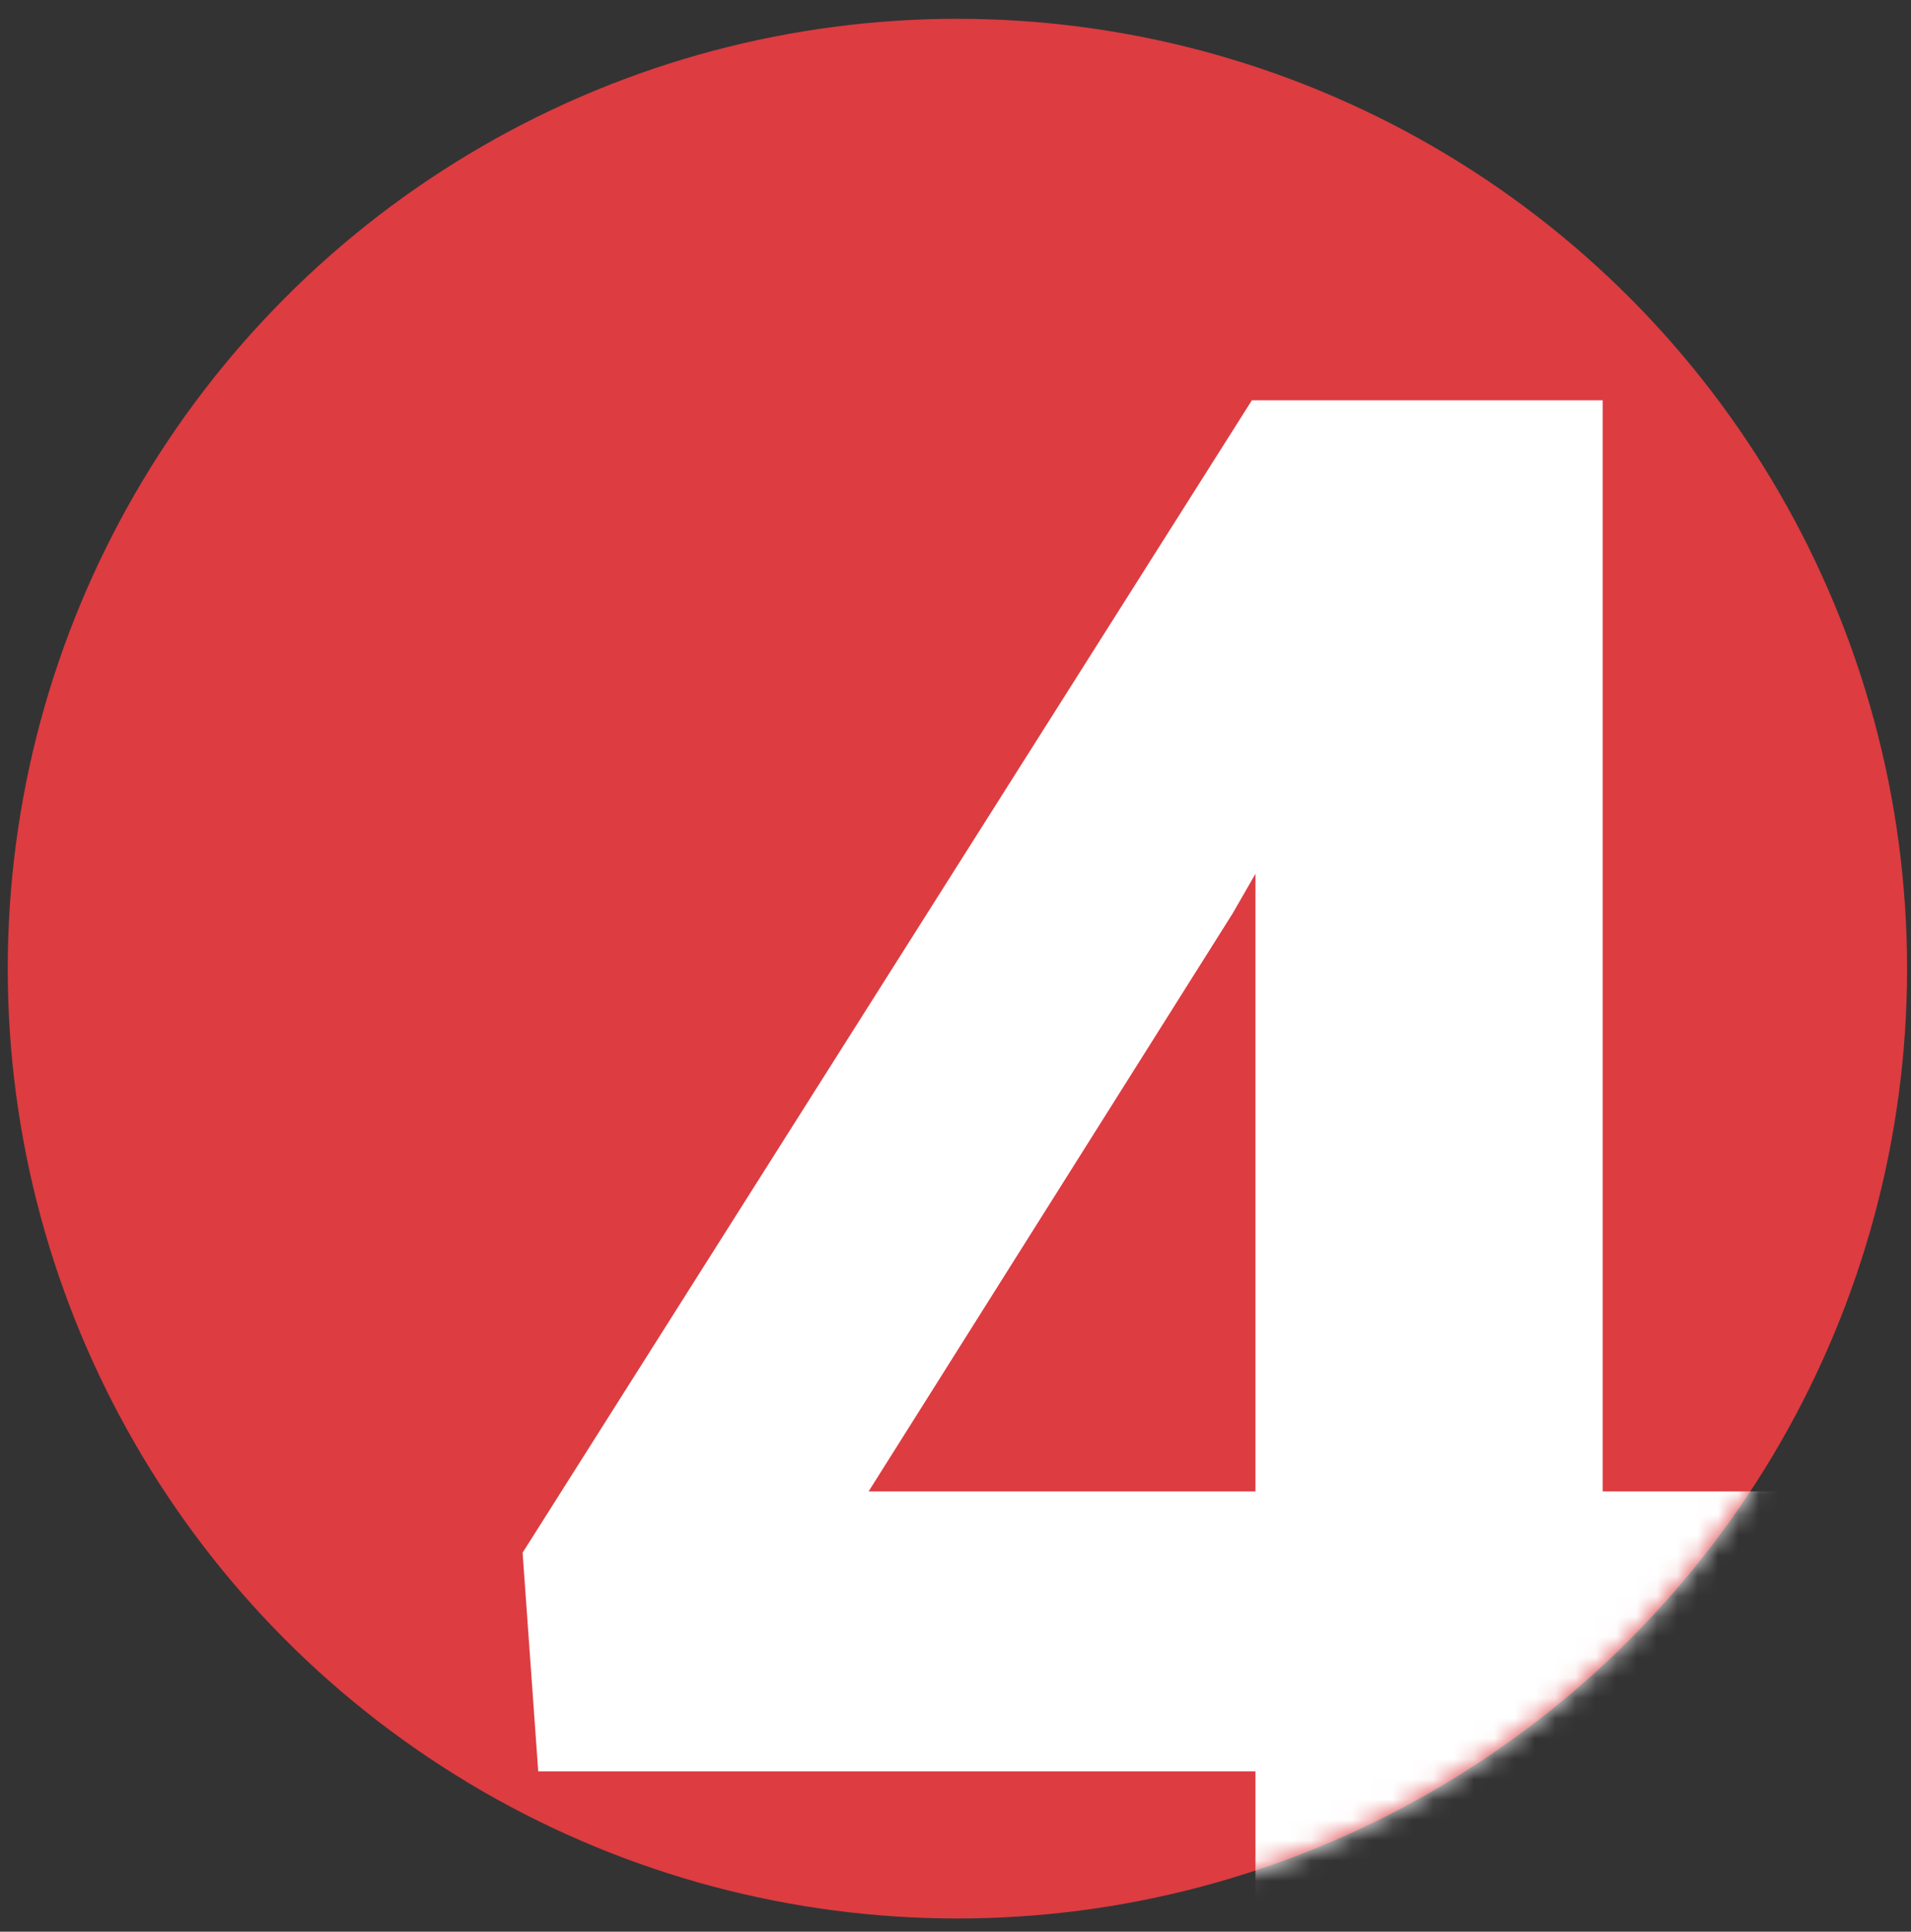
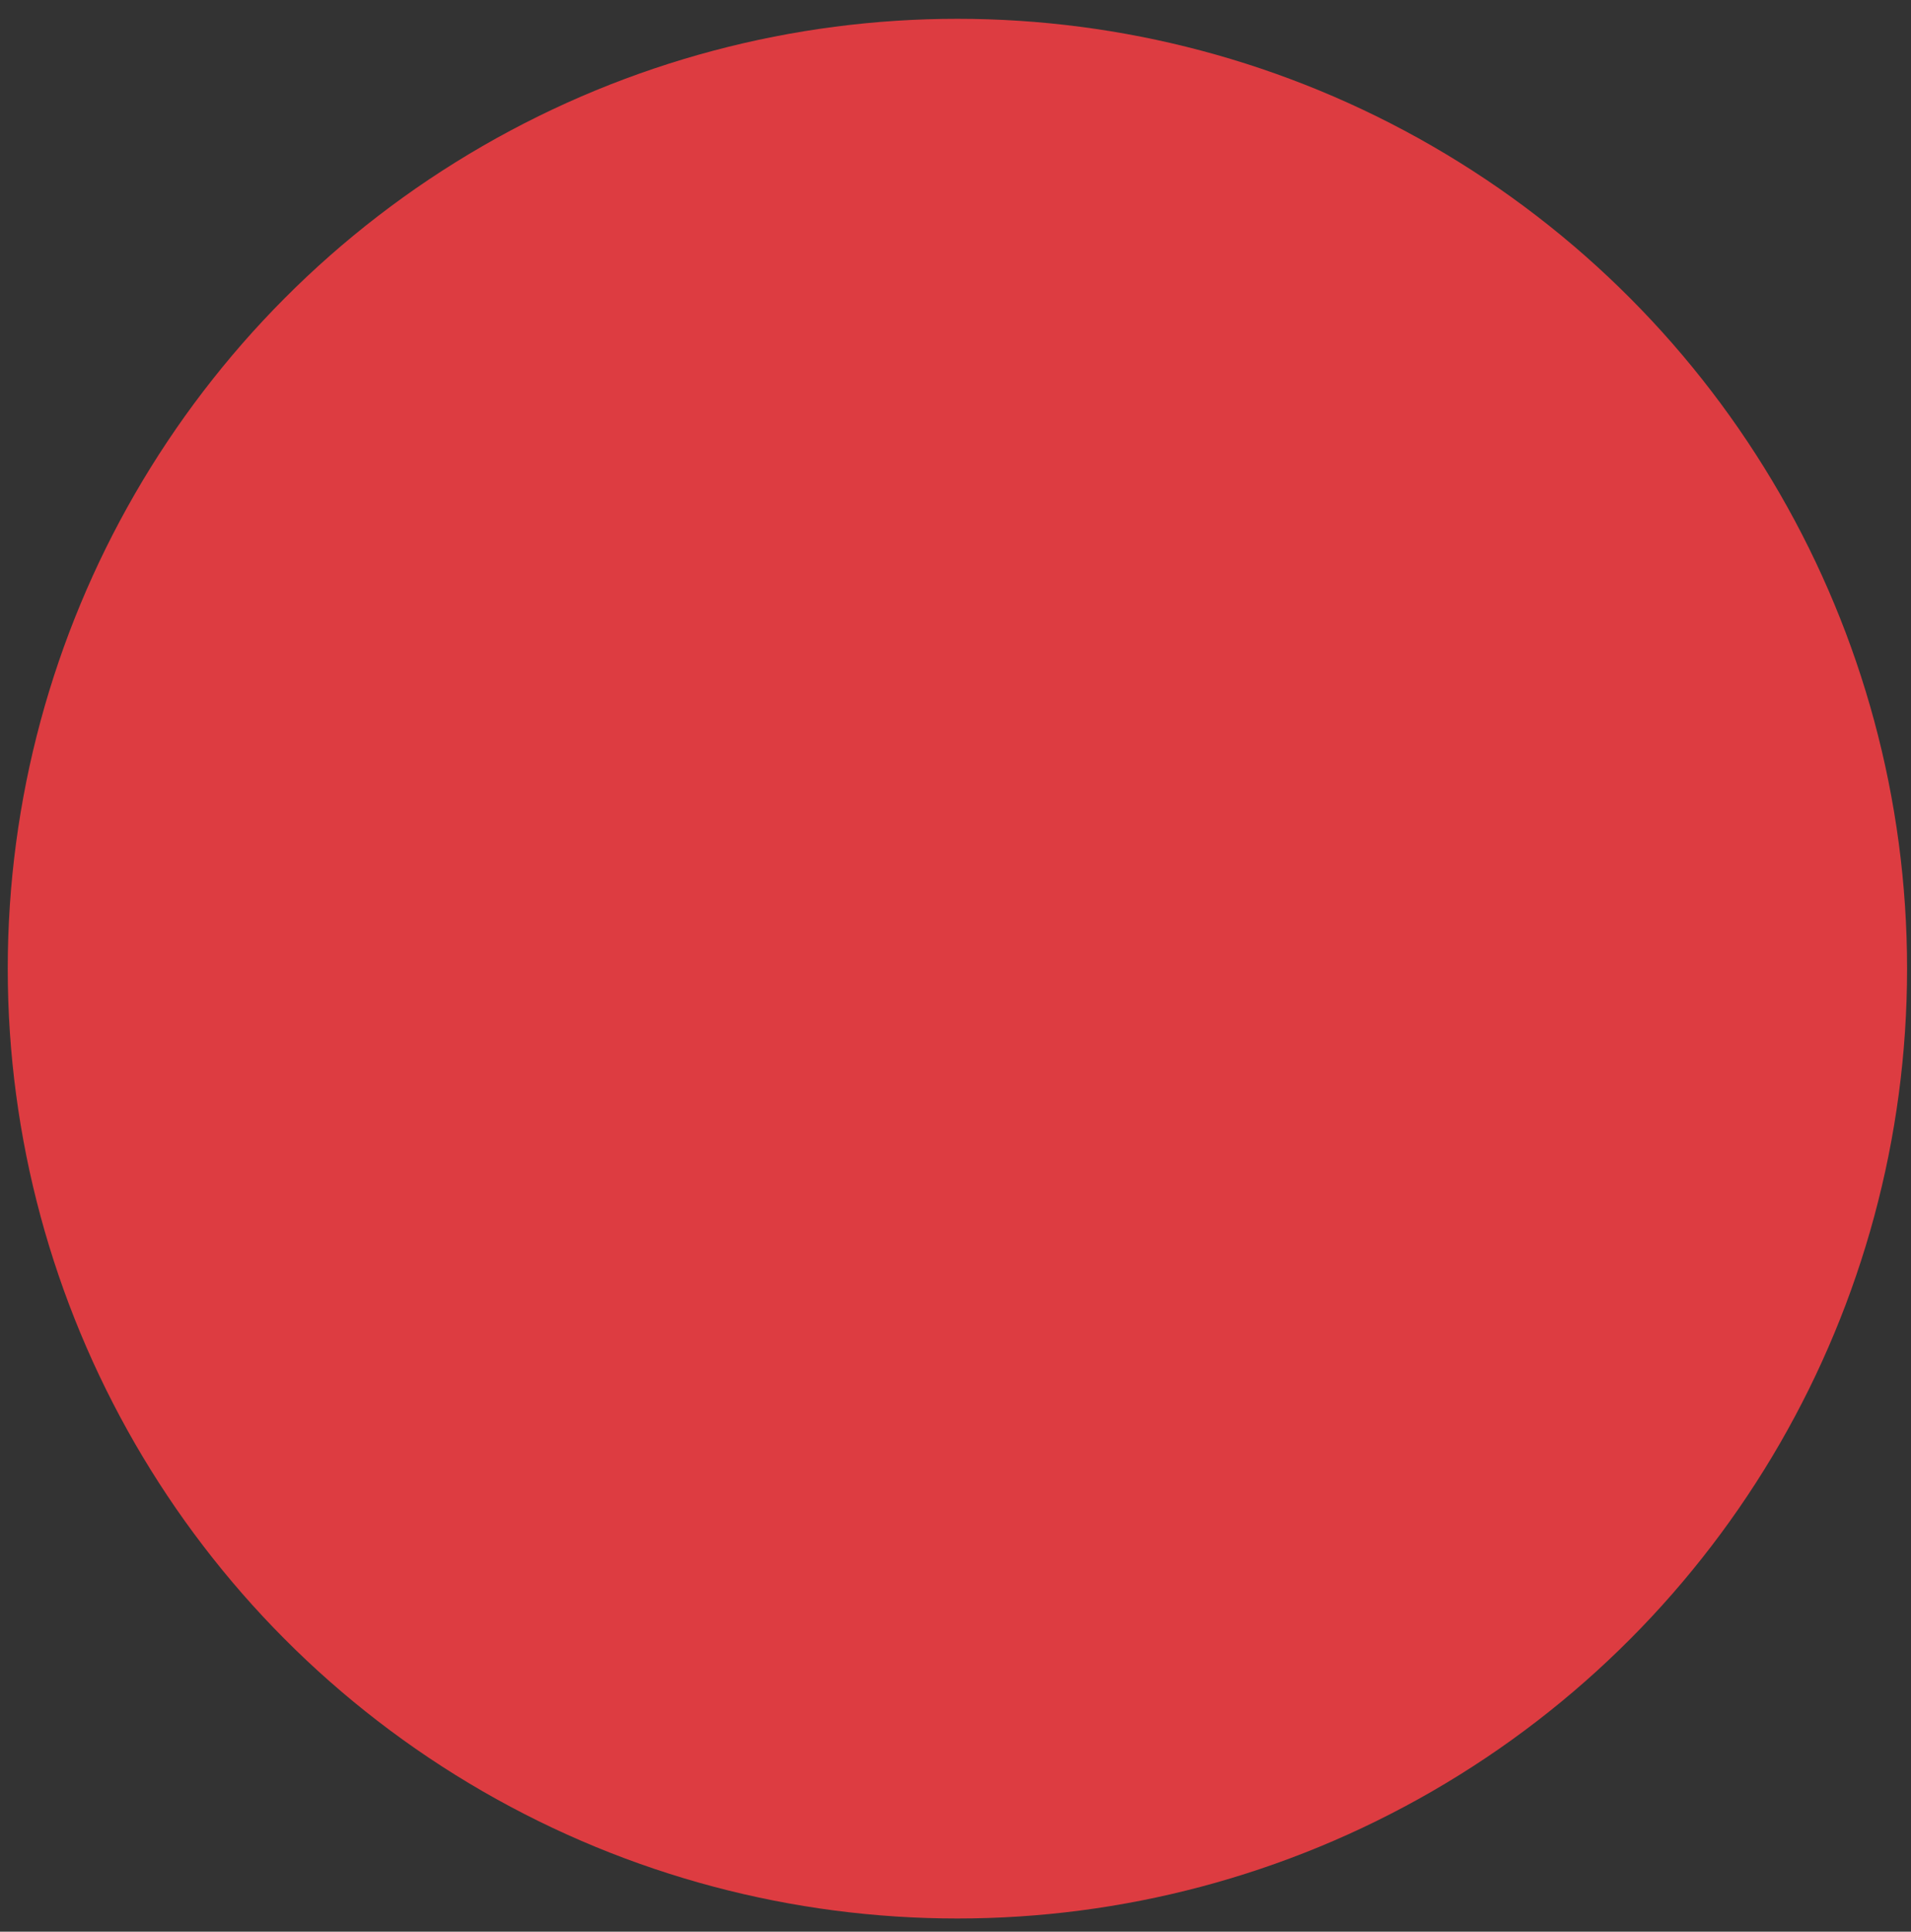
<svg xmlns="http://www.w3.org/2000/svg" width="94" height="95" viewBox="0 0 94 95" fill="none">
  <rect x="0" y="0" width="94" height="95" fill="#333333" stroke="none" />
  <circle cx="47.094" cy="47.638" r="46.713" fill="#DD3C41" />
  <mask id="mask0" style="mask-type:alpha" maskUnits="userSpaceOnUse" x="0" y="0" width="94" height="95">
-     <circle cx="47.094" cy="47.638" r="46.713" fill="#DD3C41" />
-   </mask>
+     </mask>
  <g mask="url(#mask0)">
-     <path d="M78.834 73.347H88.585V87.117H78.834V105.732H61.755V87.117H26.475L25.706 76.361L61.578 19.688H78.834V73.347ZM42.726 73.347H61.755V42.972L60.633 44.922L42.726 73.347Z" fill="white" />
-   </g>
+     </g>
</svg>